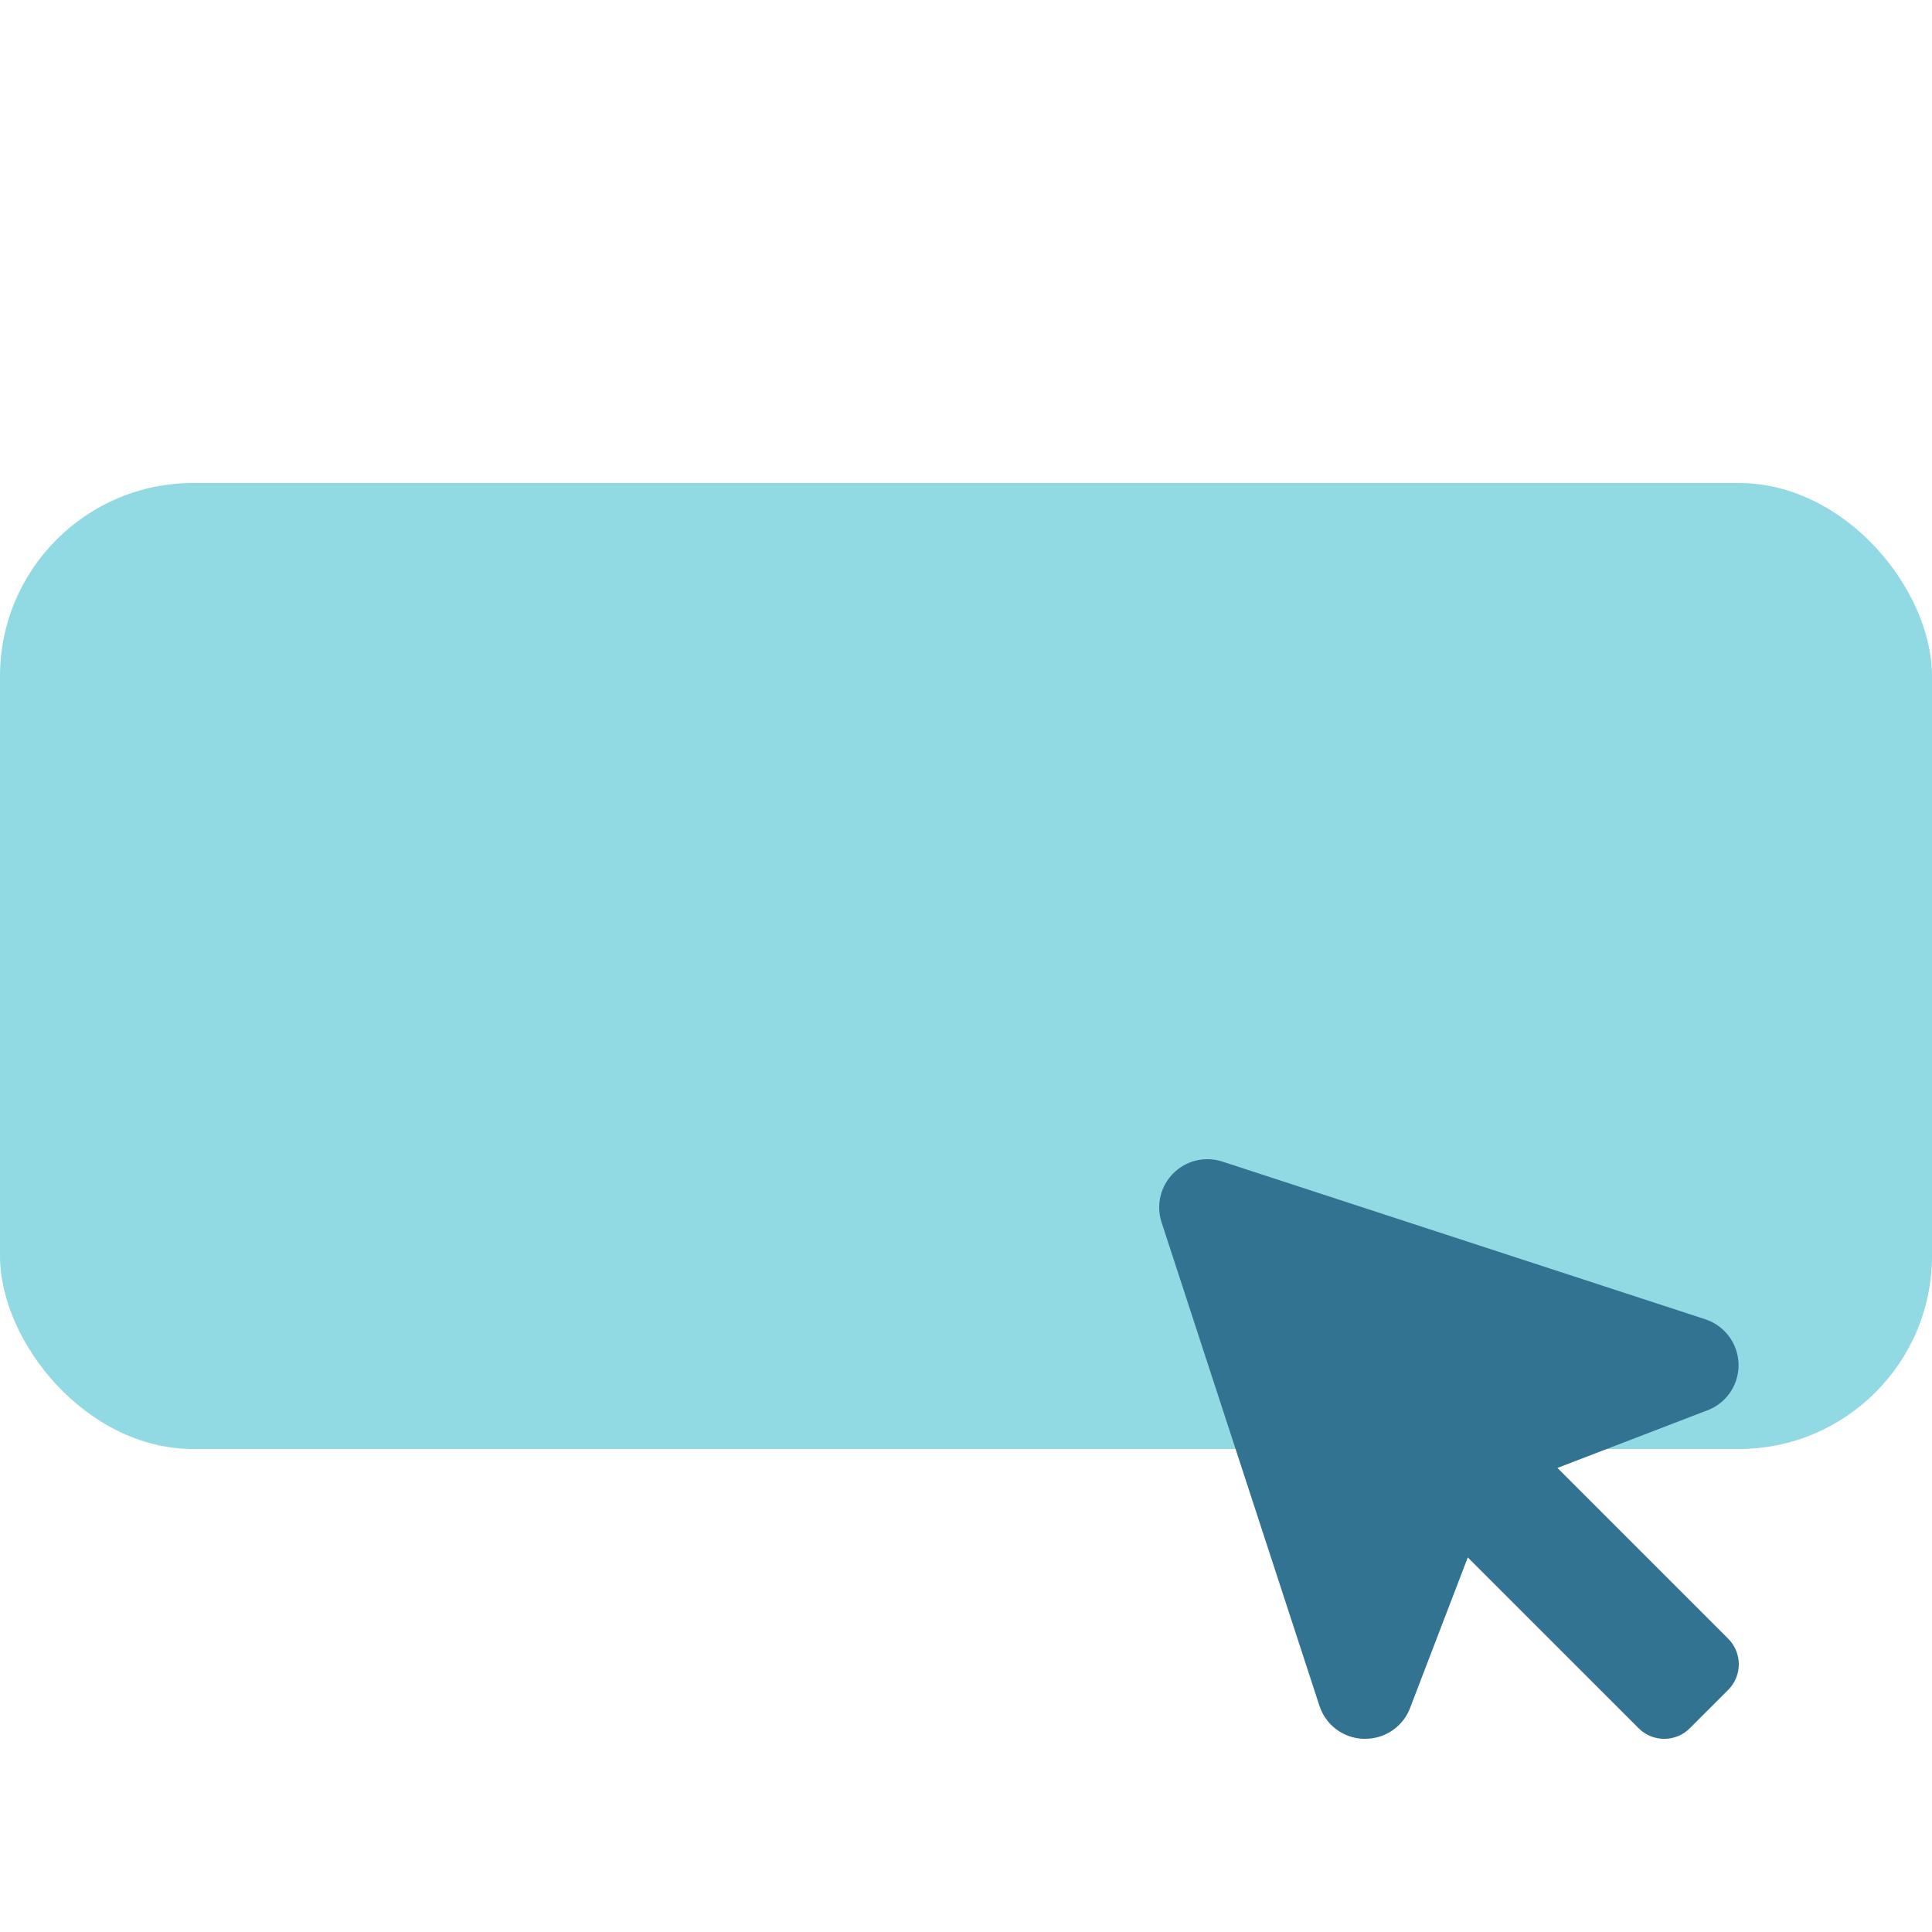
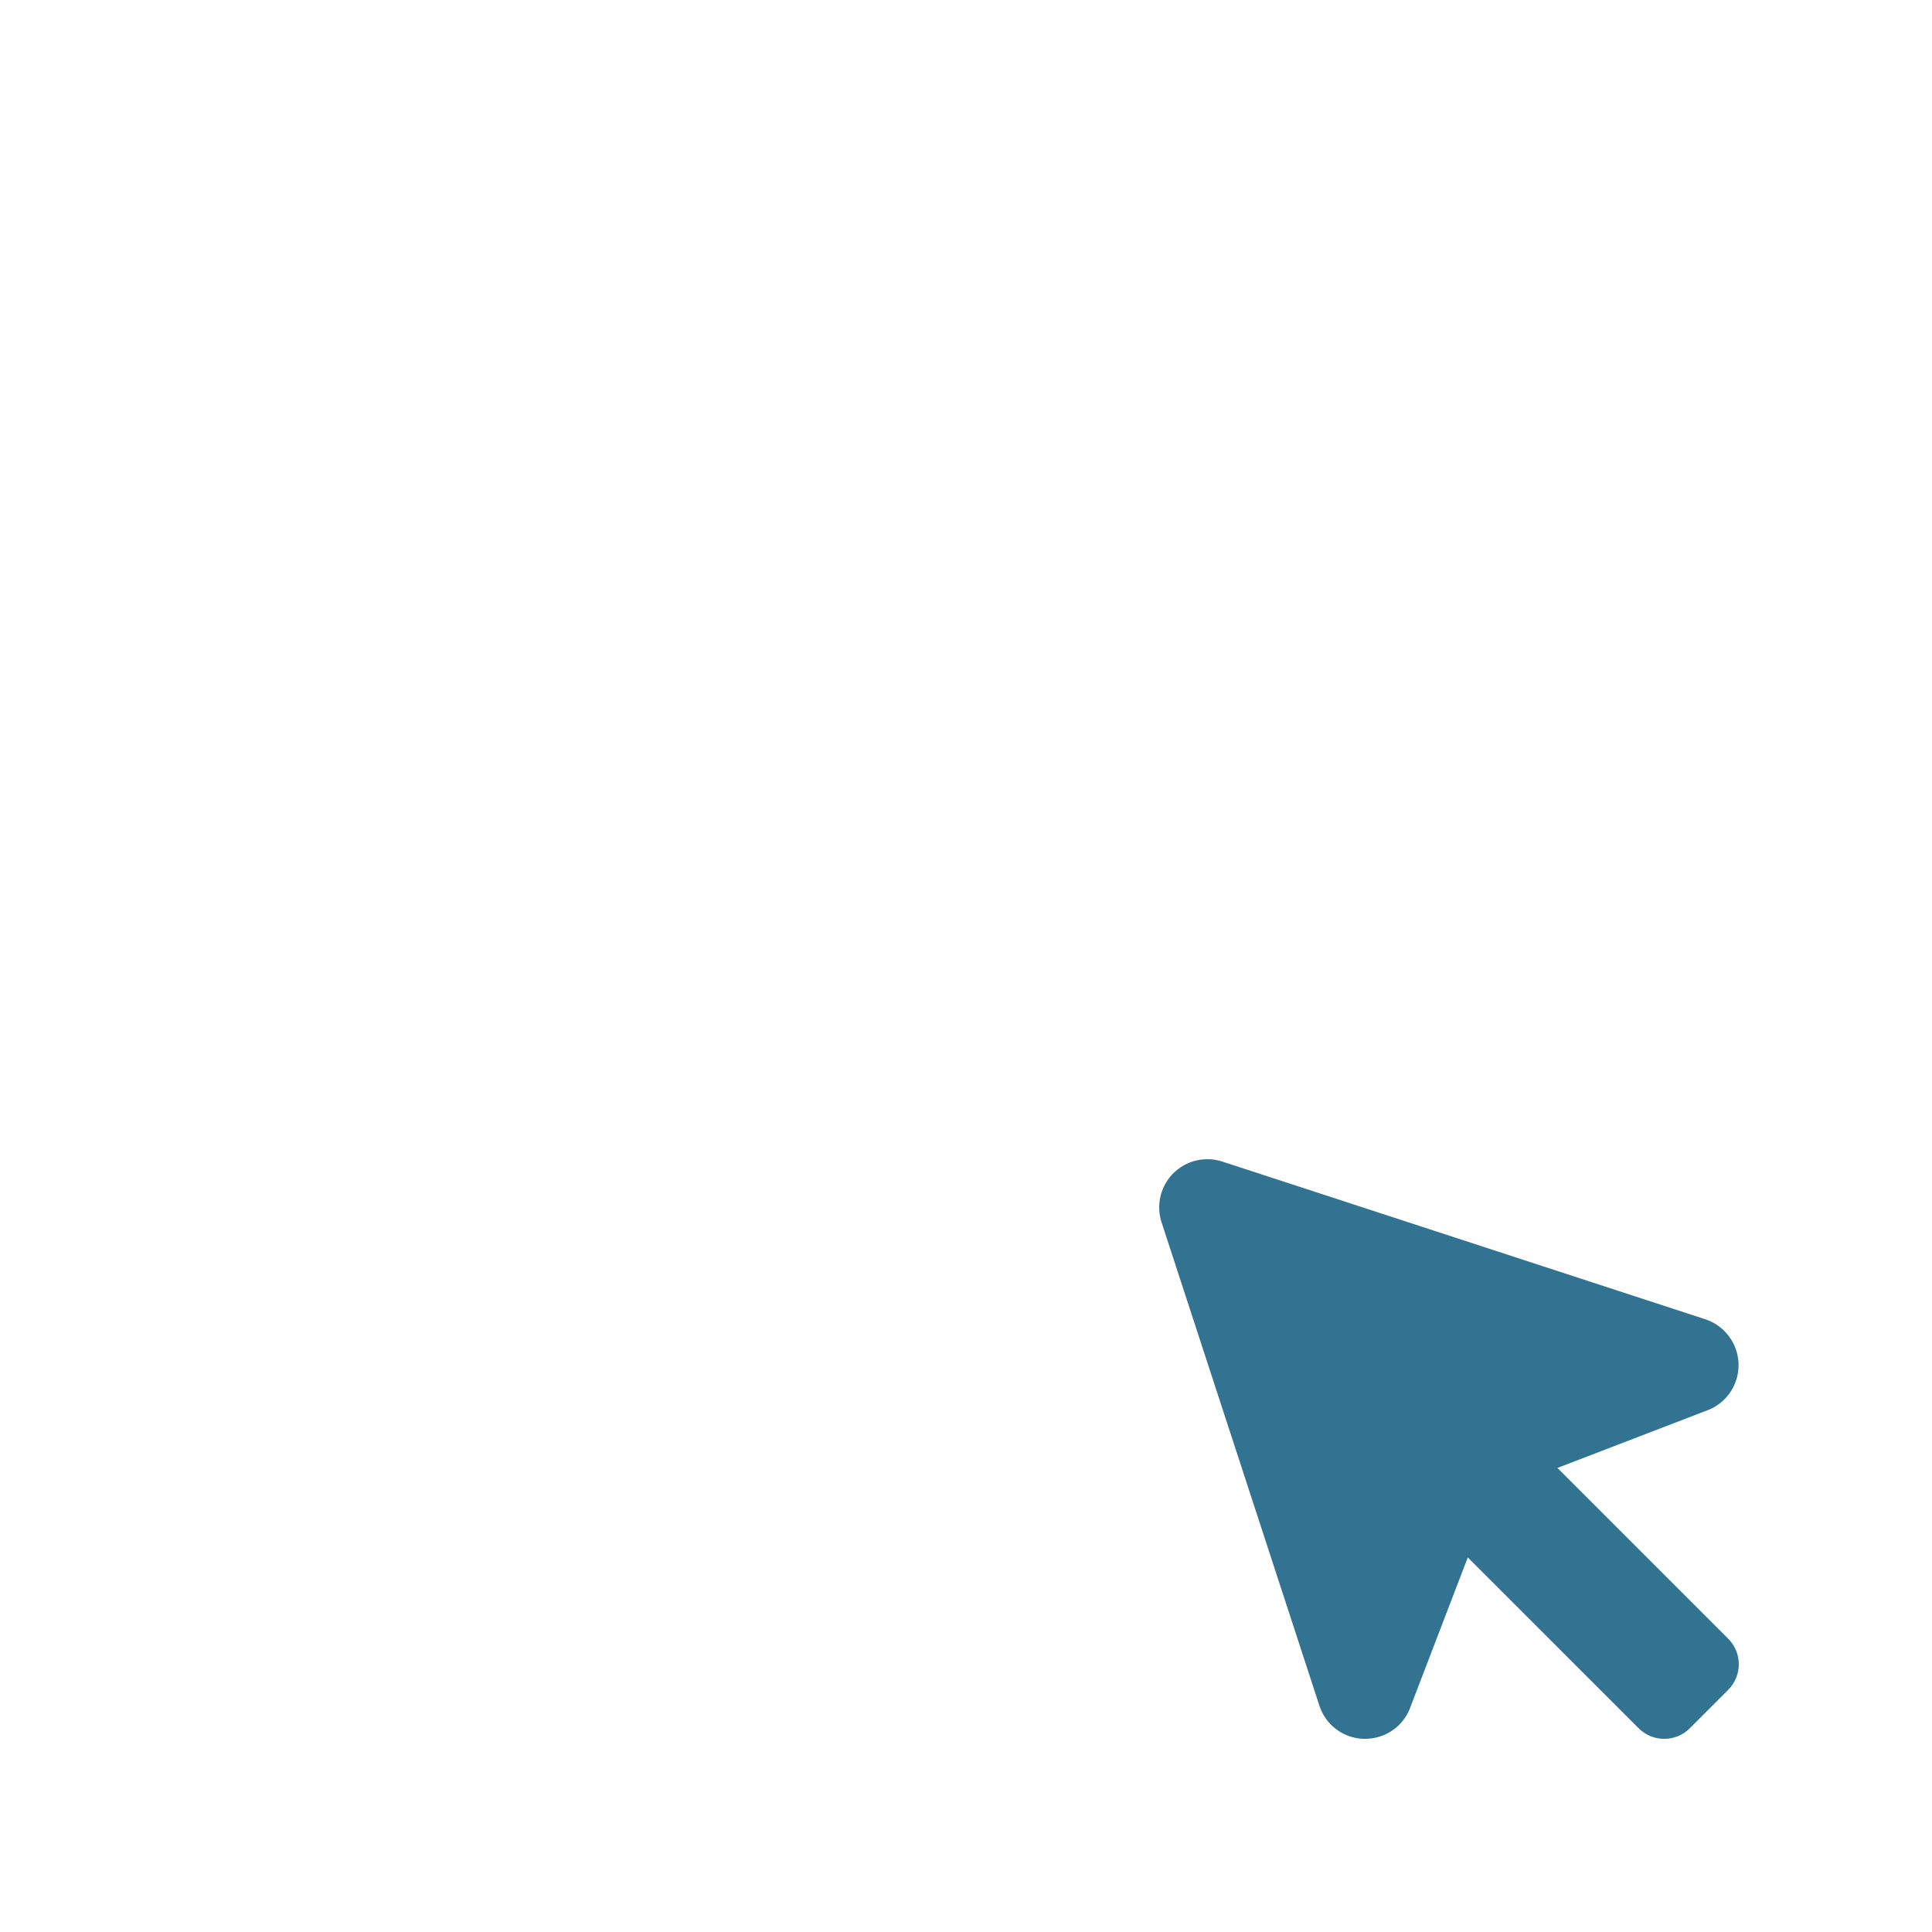
<svg xmlns="http://www.w3.org/2000/svg" fill="none" viewBox="0 0 40 40" height="40" width="40">
  <g id="Frame 4827">
-     <rect fill="#91D9E3" rx="4" height="20" width="40" y="10" id="base" />
    <path fill="#317390" d="M35.78 34.987L34.987 35.78C34.917 35.85 34.835 35.906 34.744 35.944C34.652 35.981 34.555 36.001 34.456 36.001C34.357 36.001 34.26 35.981 34.168 35.944C34.077 35.906 33.994 35.85 33.925 35.78L30.389 32.245L29.187 35.38L29.179 35.4C29.102 35.579 28.975 35.731 28.812 35.837C28.65 35.944 28.46 36 28.266 36H28.217C28.015 35.991 27.82 35.921 27.659 35.798C27.497 35.675 27.378 35.505 27.316 35.312L24.049 25.307C23.992 25.132 23.985 24.944 24.027 24.765C24.07 24.586 24.162 24.422 24.292 24.292C24.422 24.162 24.586 24.07 24.765 24.027C24.944 23.985 25.132 23.992 25.307 24.049L35.312 27.316C35.503 27.38 35.671 27.501 35.792 27.662C35.914 27.822 35.984 28.016 35.994 28.218C36.003 28.419 35.952 28.619 35.846 28.79C35.74 28.962 35.585 29.097 35.4 29.179L35.38 29.187L32.245 30.392L35.78 33.927C35.921 34.067 36 34.258 36 34.457C36 34.656 35.921 34.846 35.78 34.987Z" id="Vector" />
  </g>
</svg>